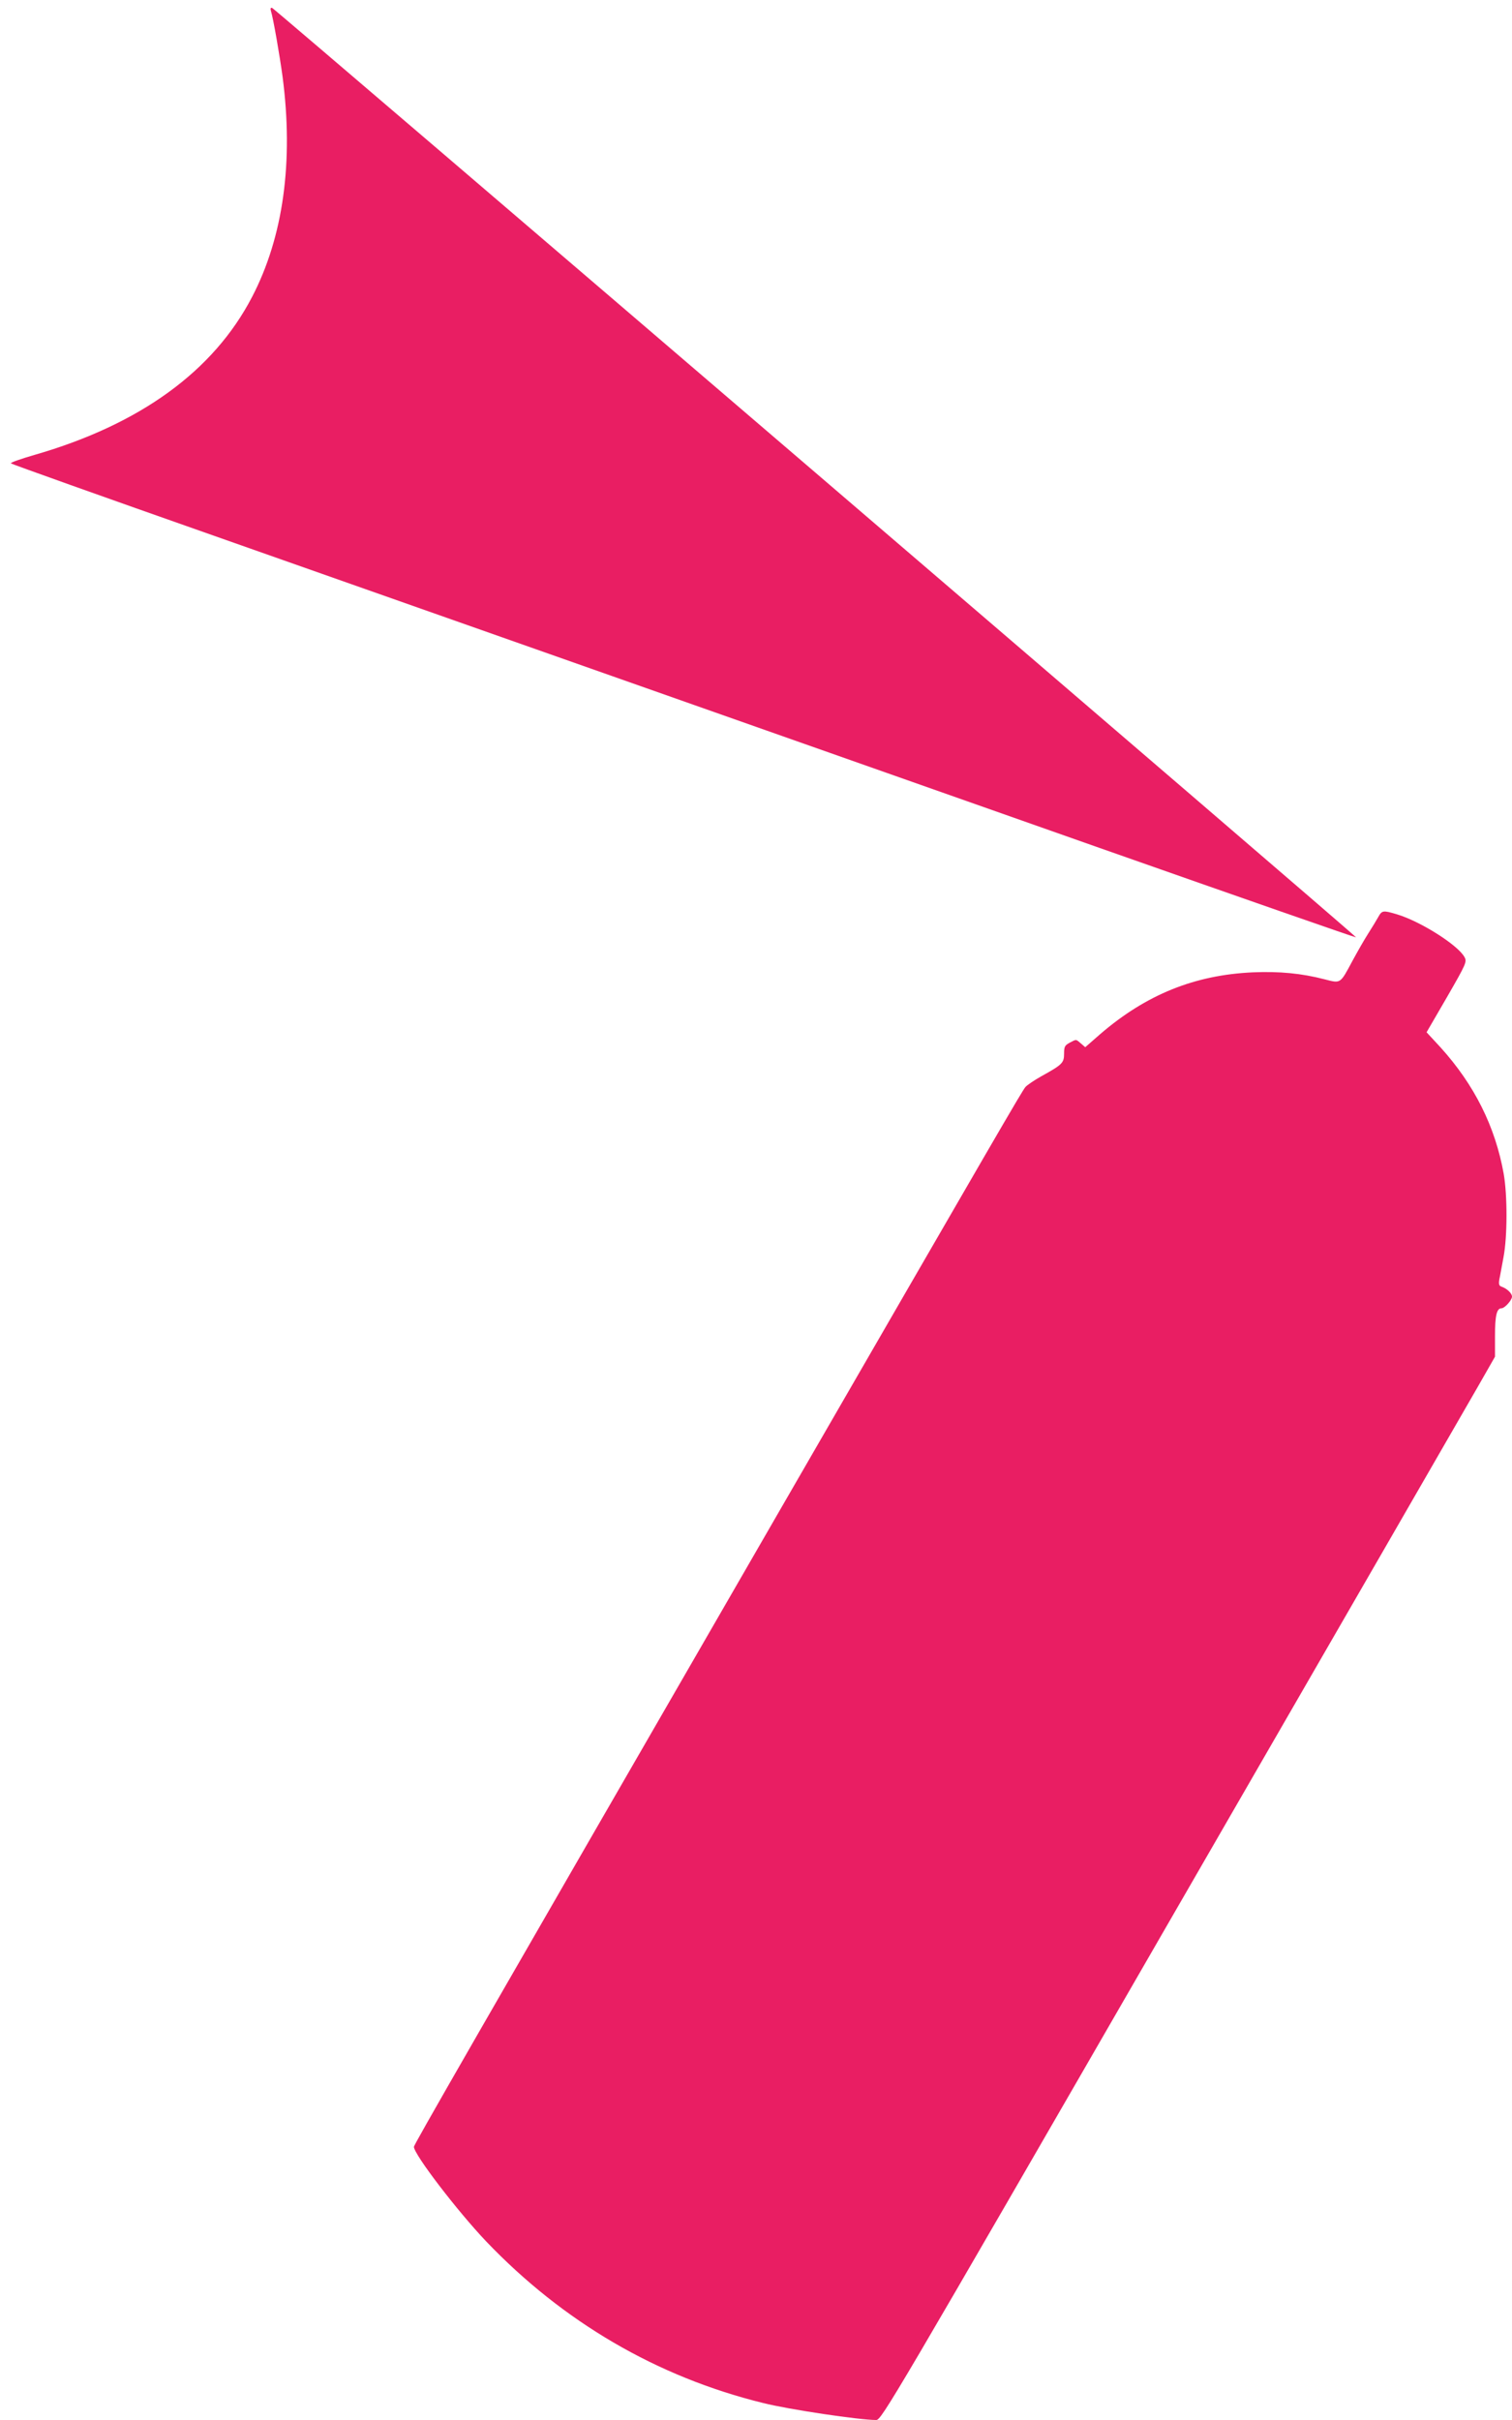
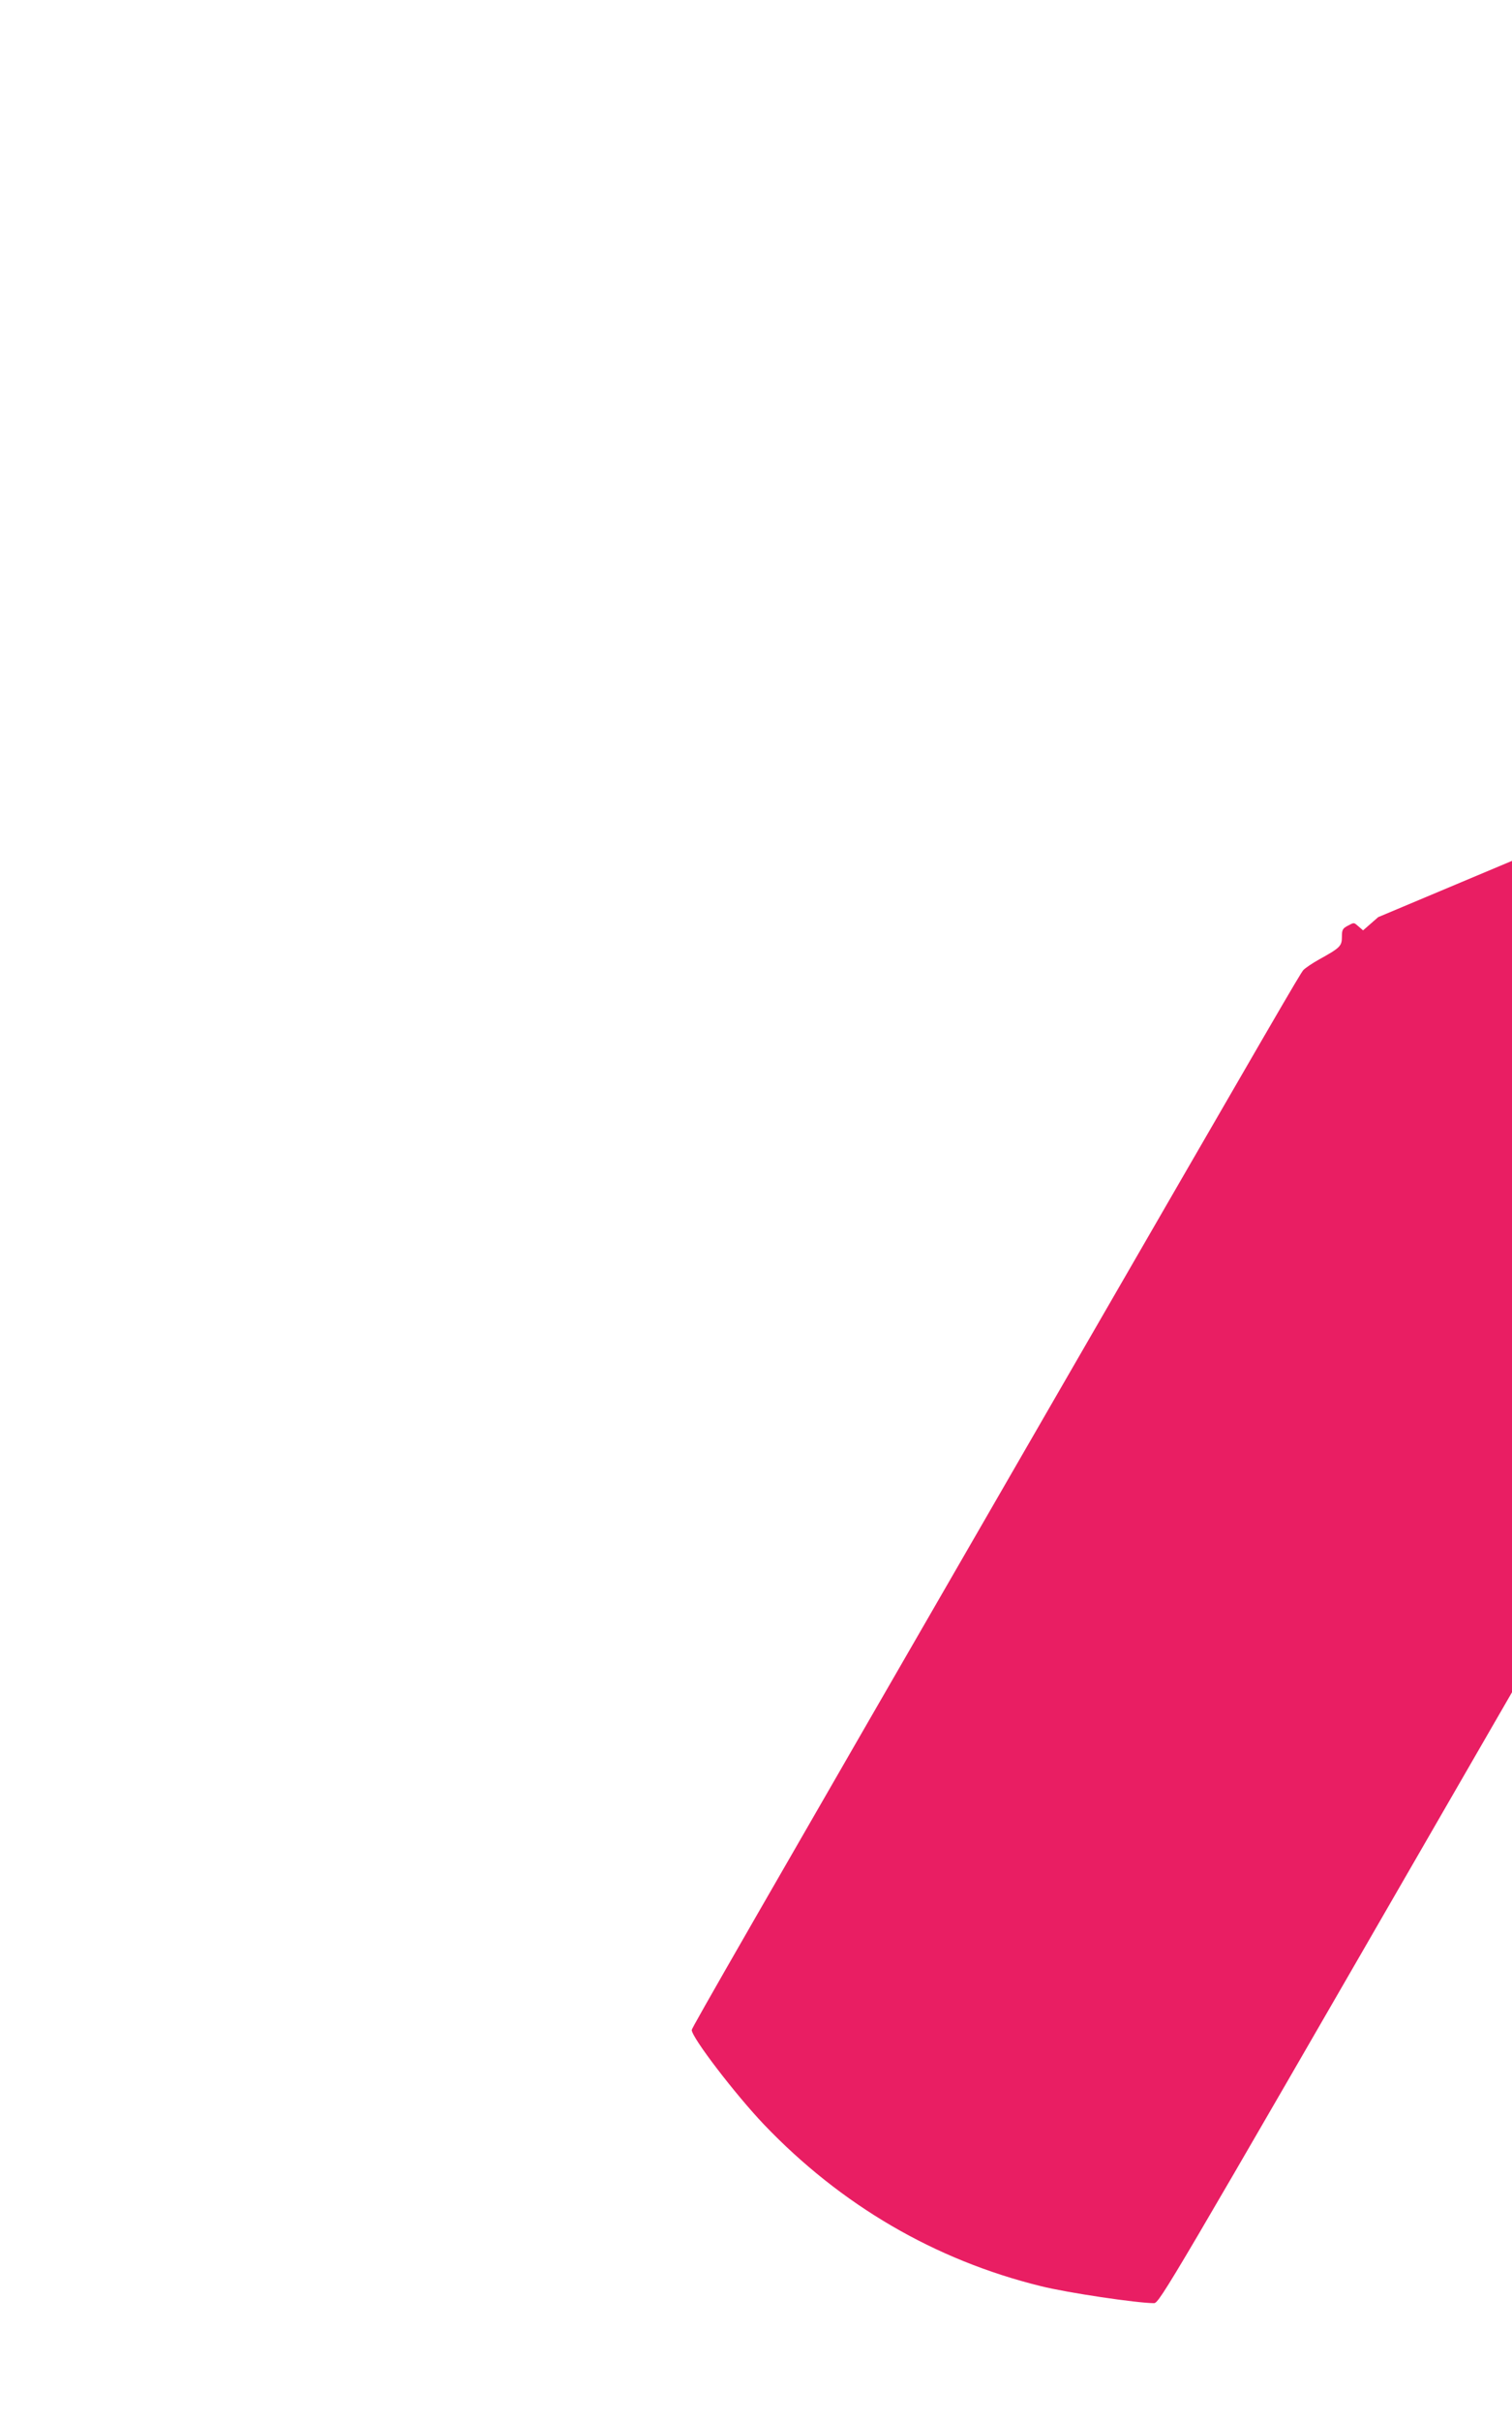
<svg xmlns="http://www.w3.org/2000/svg" version="1.0" width="800pt" height="1280pt" viewBox="0 0 800 1280" preserveAspectRatio="xMidYMid meet">
  <g transform="translate(0,1280) scale(0.1,-0.1)" fill="#e91e63" stroke="none">
-     <path d="M1433 12744 c13 -41 47 -239 62 -349 59 -450 4 -848 -161 -1165 -204 -393 -593 -675 -1151 -836 -73 -21 -130 -41 -125 -45 4 -4 486 -176 1072 -382 1015 -358 1585 -558 4688 -1652 745 -262 1355 -475 1357 -473 5 4 -5720 4911 -5735 4916 -8 3 -10 -3 -7 -14z" />
-     <path d="M7292 7949 c-9 -16 -33 -56 -53 -87 -20 -31 -57 -96 -83 -144 -66 -123 -61 -120 -147 -98 -123 32 -240 43 -381 37 -308 -14 -564 -118 -806 -326 l-80 -70 -23 20 c-27 23 -23 23 -59 4 -26 -14 -30 -21 -30 -58 0 -49 -9 -58 -121 -120 -36 -20 -74 -46 -83 -56 -17 -19 -141 -233 -1301 -2241 -1653 -2863 -1935 -3354 -1935 -3365 0 -40 230 -340 382 -500 407 -426 904 -717 1465 -855 139 -35 511 -90 599 -90 28 0 83 93 1559 2651 842 1458 1572 2723 1623 2812 l92 161 0 109 c0 108 9 147 34 147 17 0 56 43 56 62 0 17 -26 42 -54 52 -15 5 -17 13 -13 39 4 17 13 70 22 117 21 110 21 328 1 442 -45 250 -155 470 -334 668 l-74 80 108 186 c102 177 106 187 93 211 -34 64 -234 190 -358 227 -74 22 -79 21 -99 -15z" />
+     <path d="M7292 7949 l-80 -70 -23 20 c-27 23 -23 23 -59 4 -26 -14 -30 -21 -30 -58 0 -49 -9 -58 -121 -120 -36 -20 -74 -46 -83 -56 -17 -19 -141 -233 -1301 -2241 -1653 -2863 -1935 -3354 -1935 -3365 0 -40 230 -340 382 -500 407 -426 904 -717 1465 -855 139 -35 511 -90 599 -90 28 0 83 93 1559 2651 842 1458 1572 2723 1623 2812 l92 161 0 109 c0 108 9 147 34 147 17 0 56 43 56 62 0 17 -26 42 -54 52 -15 5 -17 13 -13 39 4 17 13 70 22 117 21 110 21 328 1 442 -45 250 -155 470 -334 668 l-74 80 108 186 c102 177 106 187 93 211 -34 64 -234 190 -358 227 -74 22 -79 21 -99 -15z" />
  </g>
</svg>